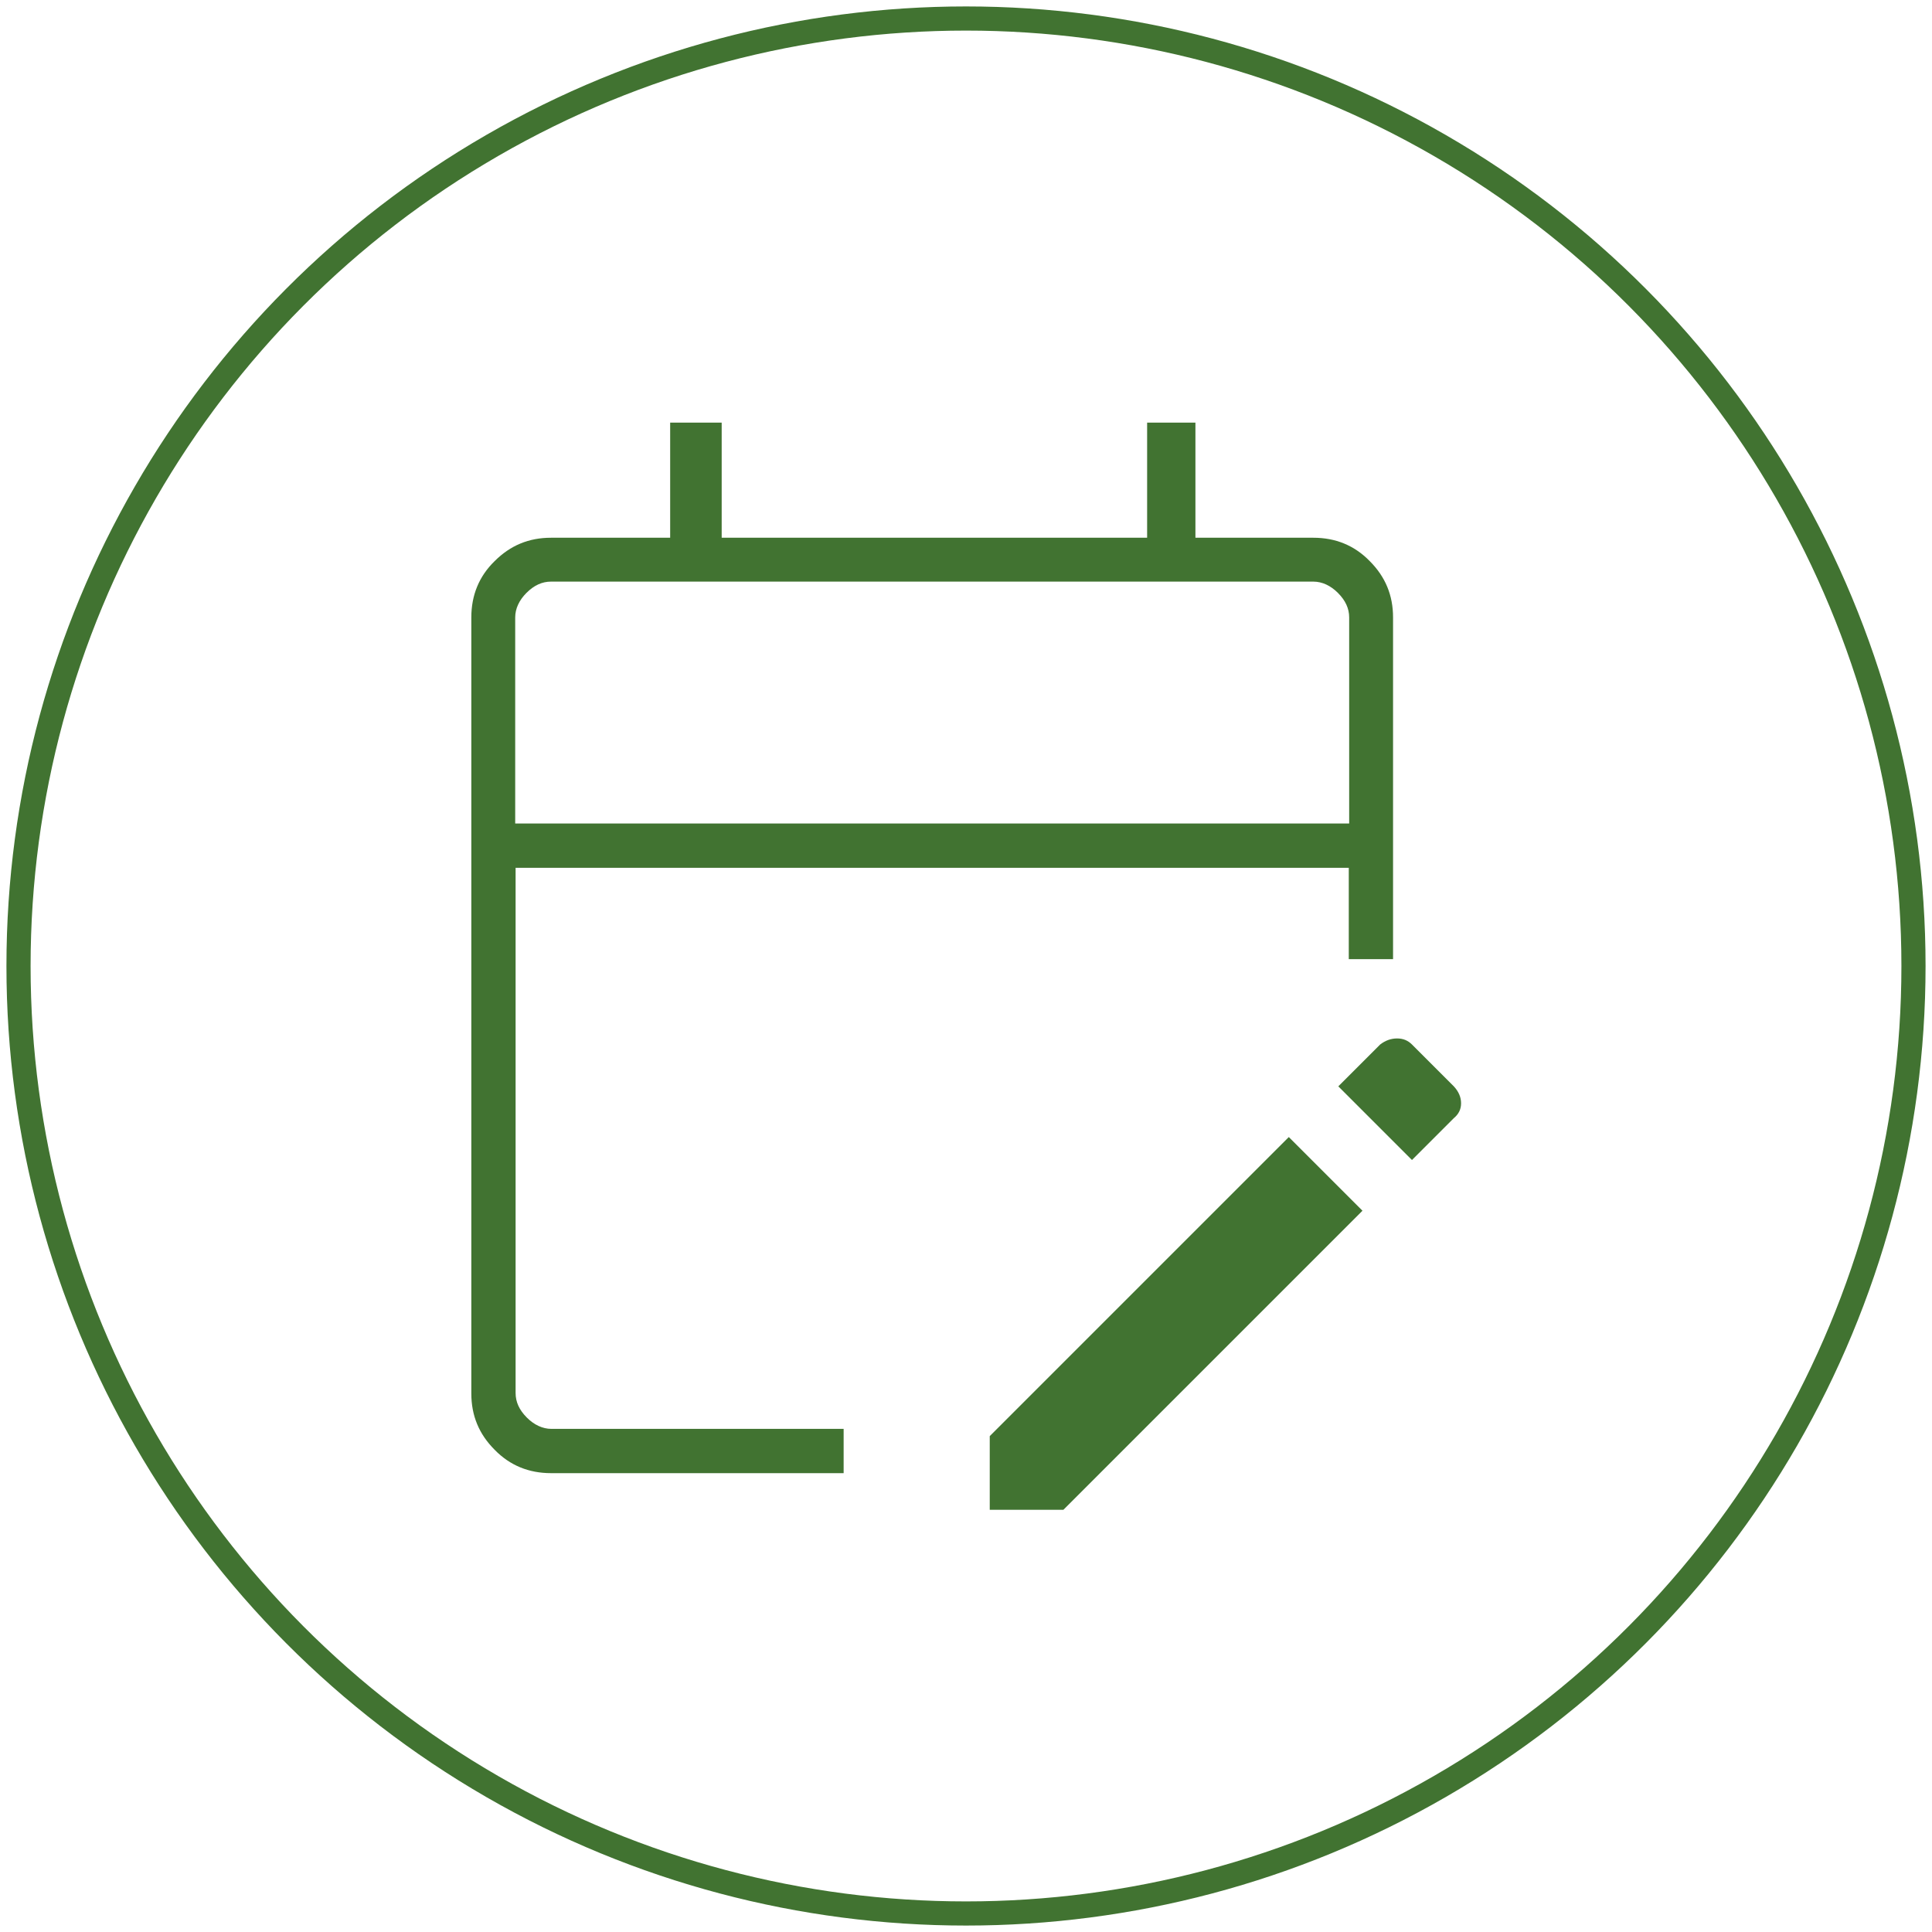
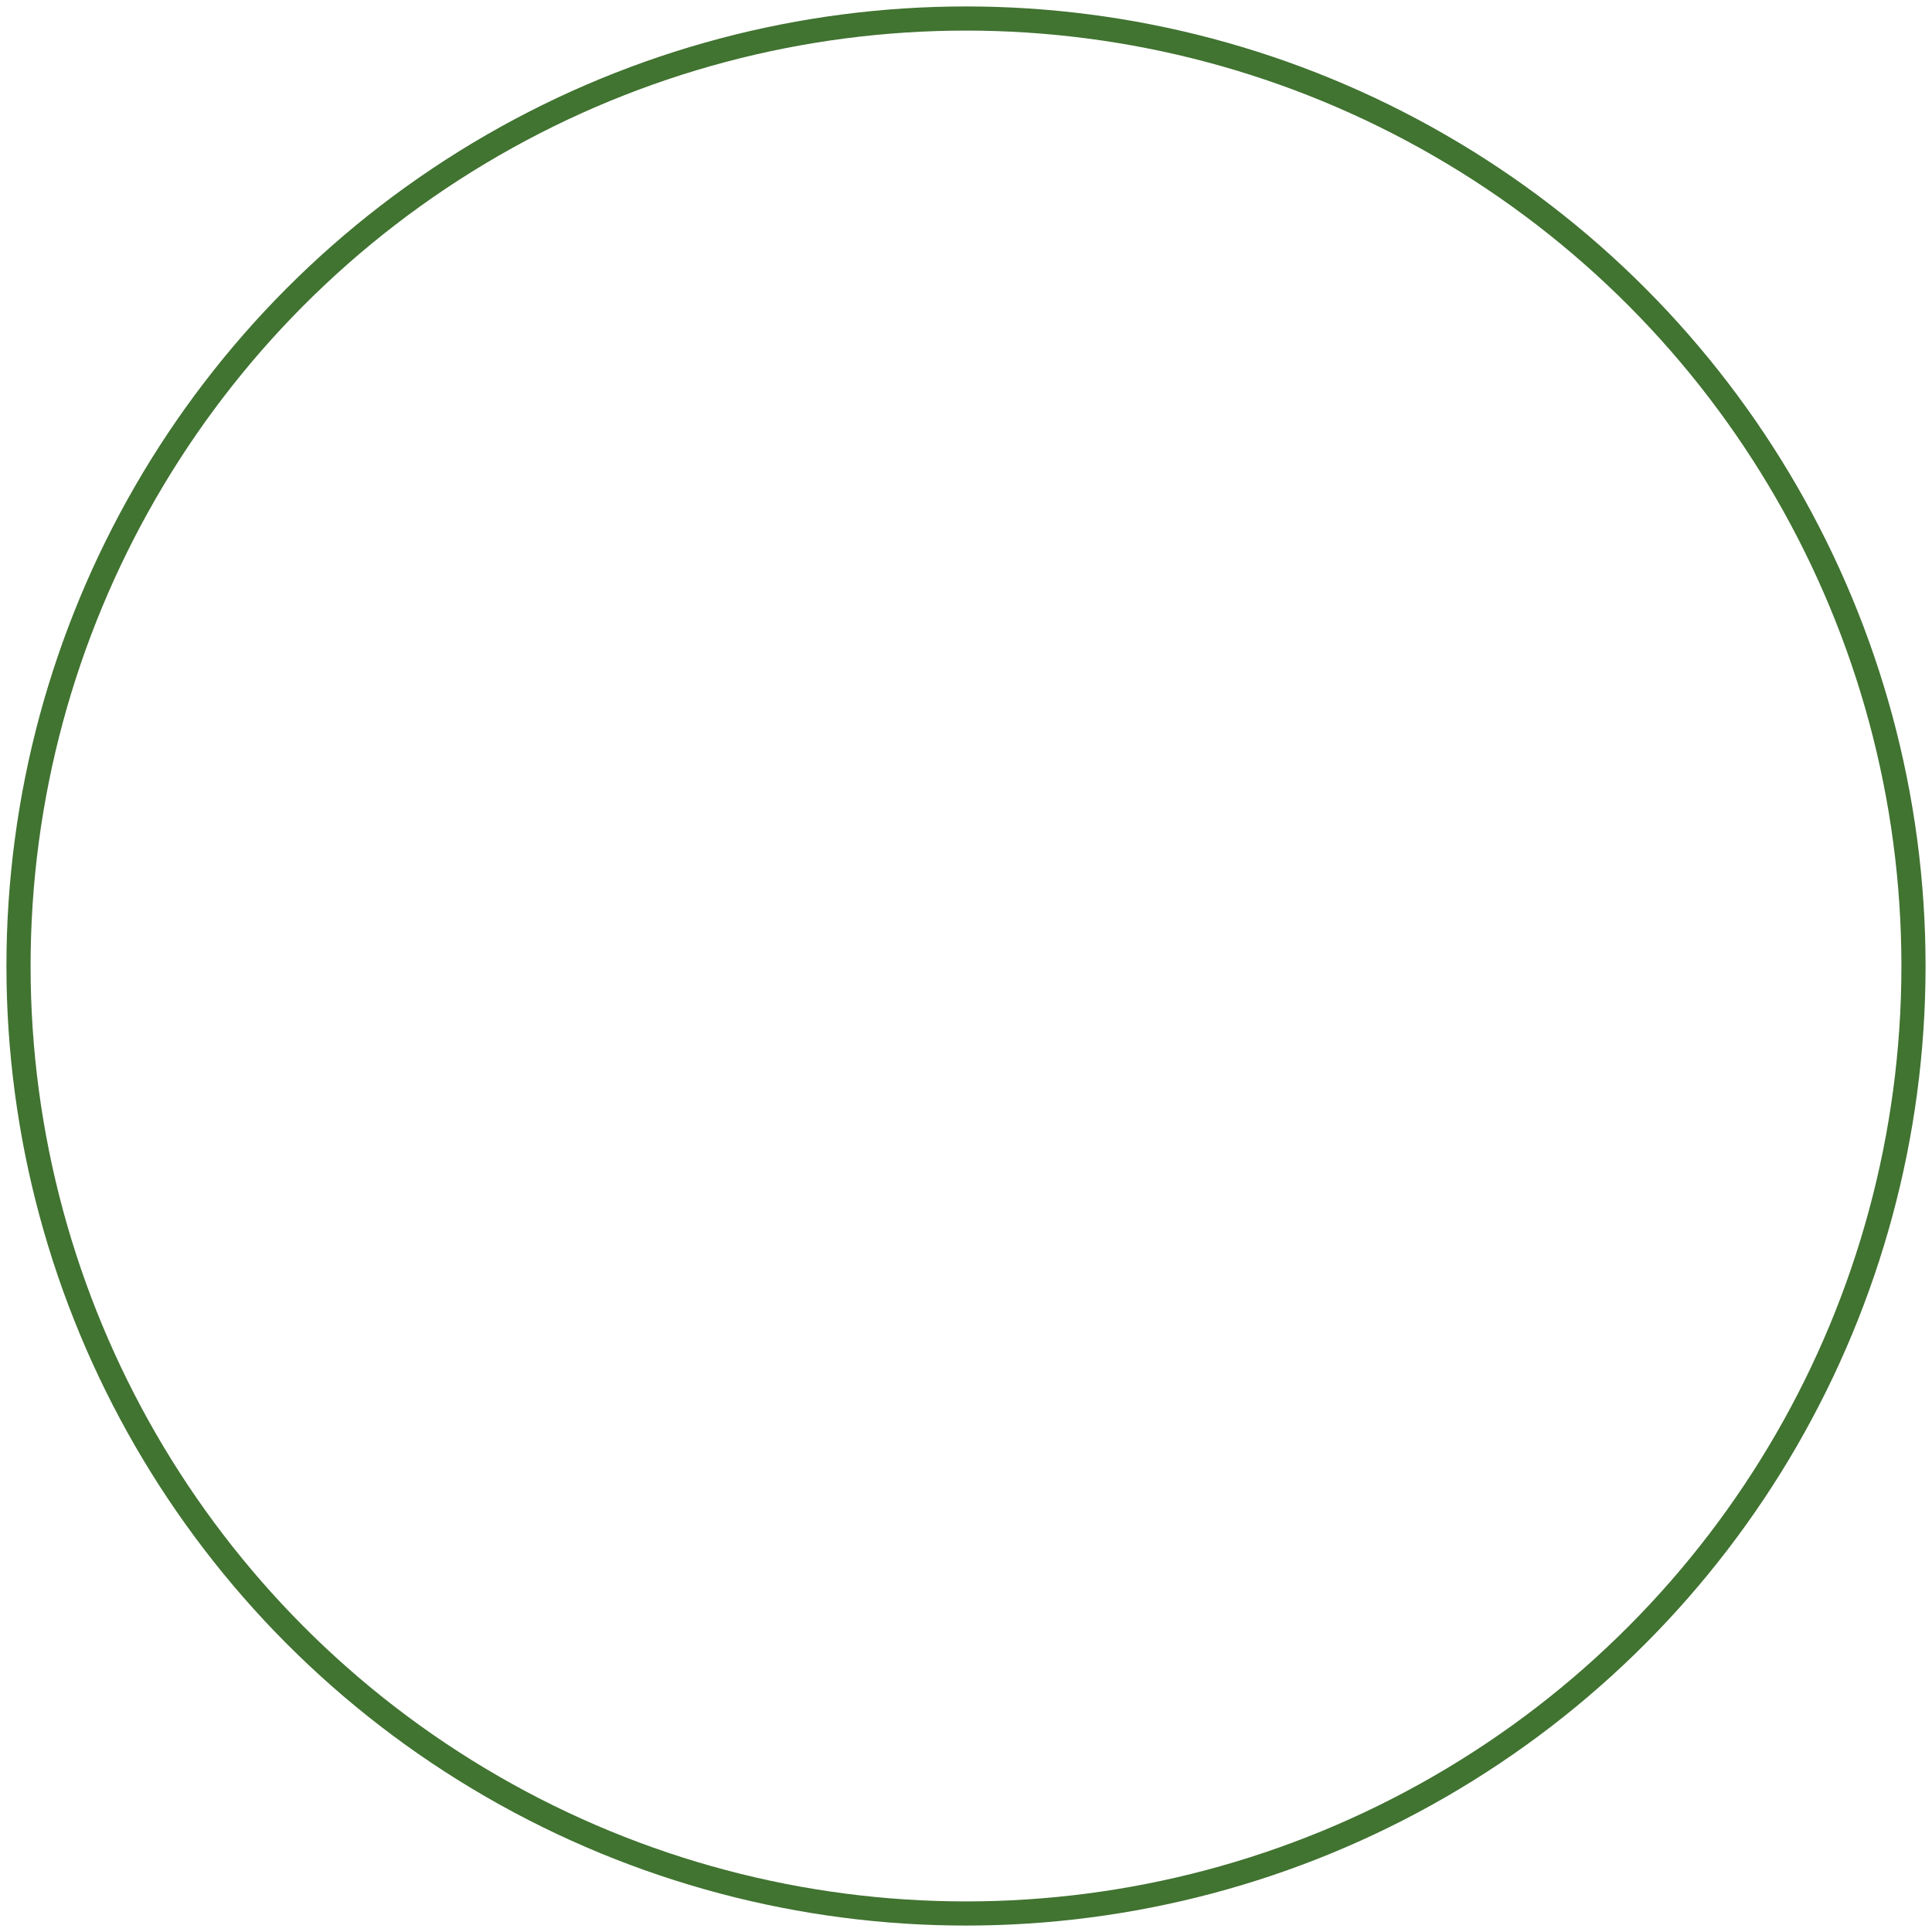
<svg xmlns="http://www.w3.org/2000/svg" id="Layer_1" data-name="Layer 1" viewBox="0 0 48 48">
  <defs>
    <style>
      .cls-1 {
        fill: none;
        stroke: #417331;
        stroke-miterlimit: 10;
        stroke-width: .6px;
      }

      .cls-2 {
        fill: #417331;
        stroke-width: 0px;
      }
    </style>
  </defs>
  <circle class="cls-1" cx="24" cy="24" r="23.54" />
-   <path class="cls-2" d="m13.69,36.6c-.55,0-1.02-.19-1.4-.58-.39-.39-.58-.85-.58-1.4V15.34c0-.55.19-1.02.58-1.4.39-.39.85-.58,1.4-.58h2.96v-2.86h1.28v2.86h10.57v-2.86h1.2v2.86h2.93c.55,0,1.02.19,1.4.58.39.39.58.85.58,1.4v8.49h-1.1v-2.27H12.81v13.05c0,.22.09.42.28.61.18.18.39.28.61.28h7.26v1.1h-7.26Zm21.39-7.78l-1.83-1.83,1.04-1.04c.13-.1.27-.15.42-.15s.27.05.37.15l1.04,1.04c.12.13.18.27.18.42s-.06.27-.18.37l-1.04,1.04Zm-10.49,8.69v-1.83l7.43-7.43,1.83,1.83-7.43,7.43h-1.83Zm-11.78-17.05h20.71v-5.12c0-.22-.09-.42-.28-.61-.18-.18-.39-.28-.61-.28H13.69c-.22,0-.42.09-.61.28-.18.18-.28.39-.28.61,0,0,0,5.12,0,5.12Zm0,0v-6,6Z" />
</svg>